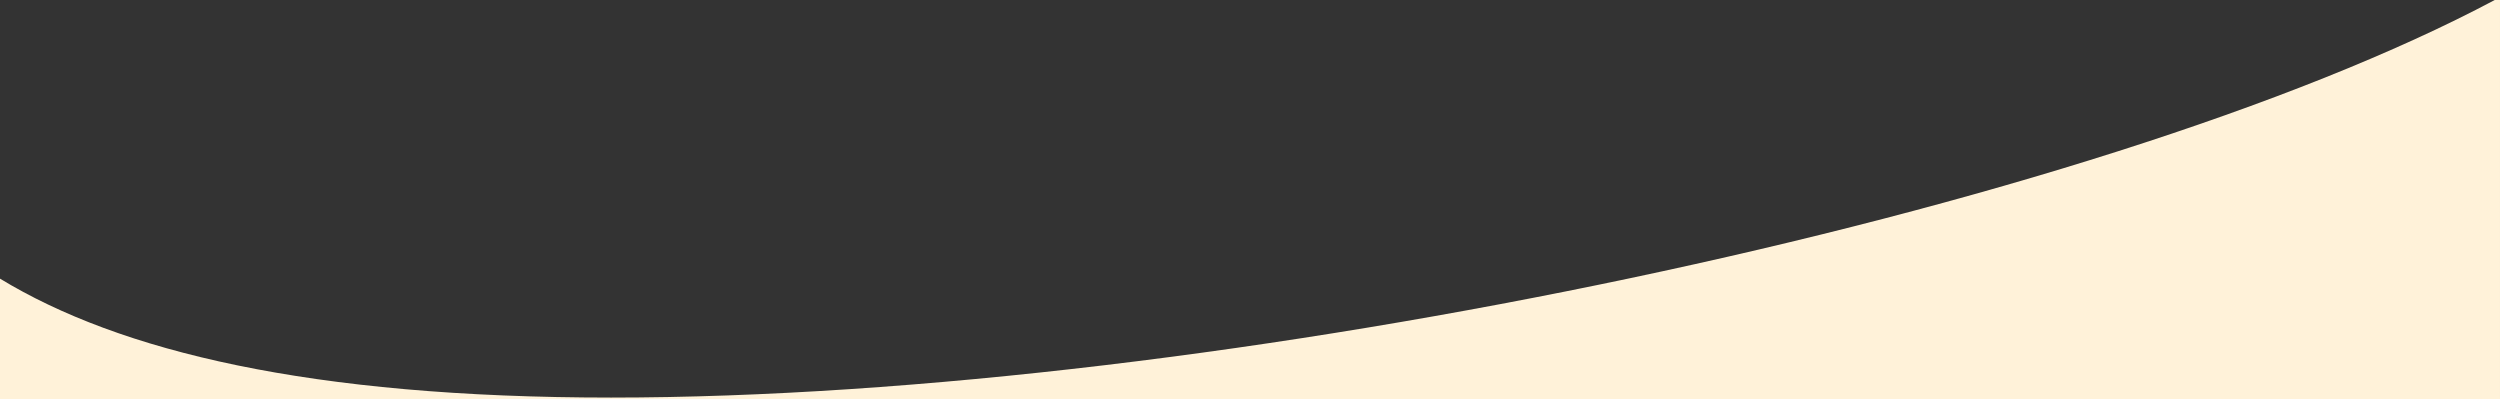
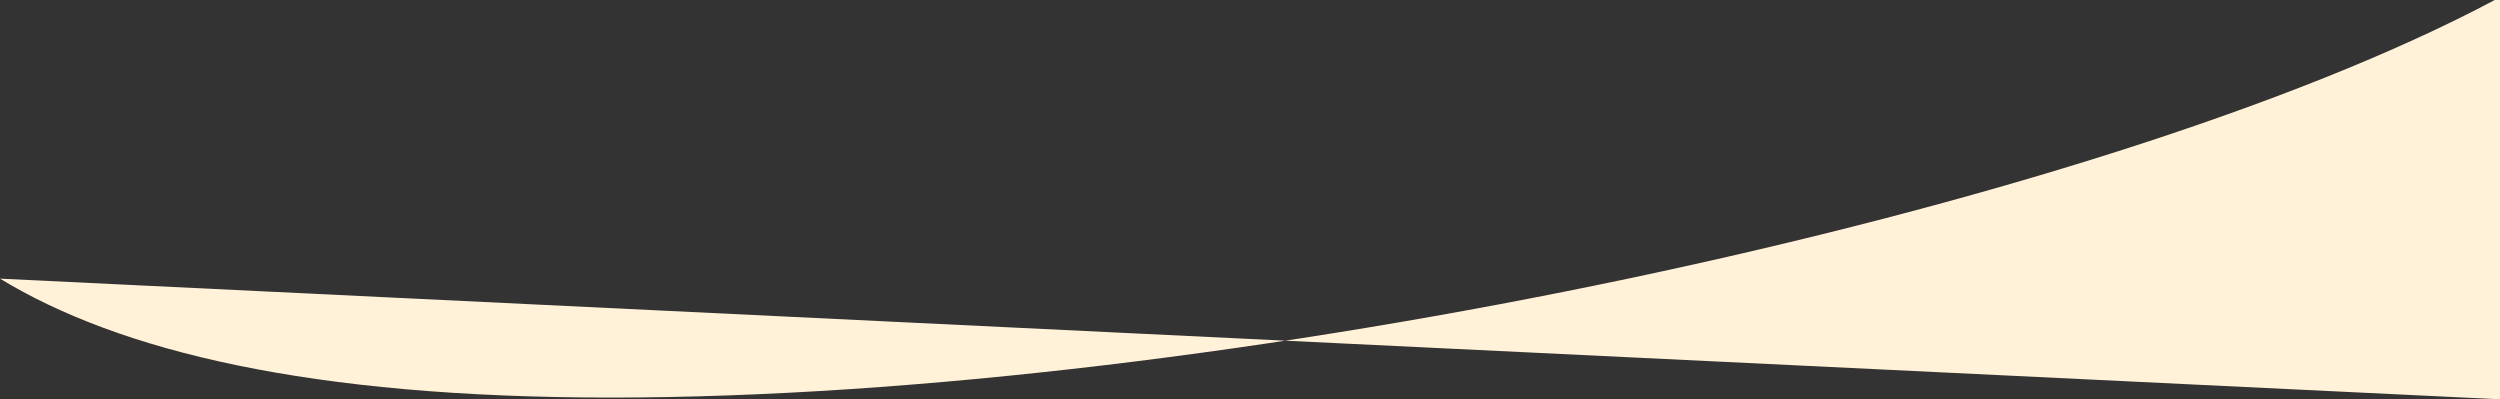
<svg xmlns="http://www.w3.org/2000/svg" fill="none" height="230" viewBox="0 0 1440 230" width="1440">
  <rect x="0" y="0" width="1440" height="230" fill="#333333" stroke="none" />
-   <path clip-rule="evenodd" d="m0 160.499c68.872 41.842 178.263 68.501 352 68.501 348.339 0 855.94-107.17 1084.98-229h3.02v230h-1440z" fill="#fff2d9" fill-rule="evenodd" />
+   <path clip-rule="evenodd" d="m0 160.499c68.872 41.842 178.263 68.501 352 68.501 348.339 0 855.94-107.17 1084.98-229h3.02v230z" fill="#fff2d9" fill-rule="evenodd" />
</svg>